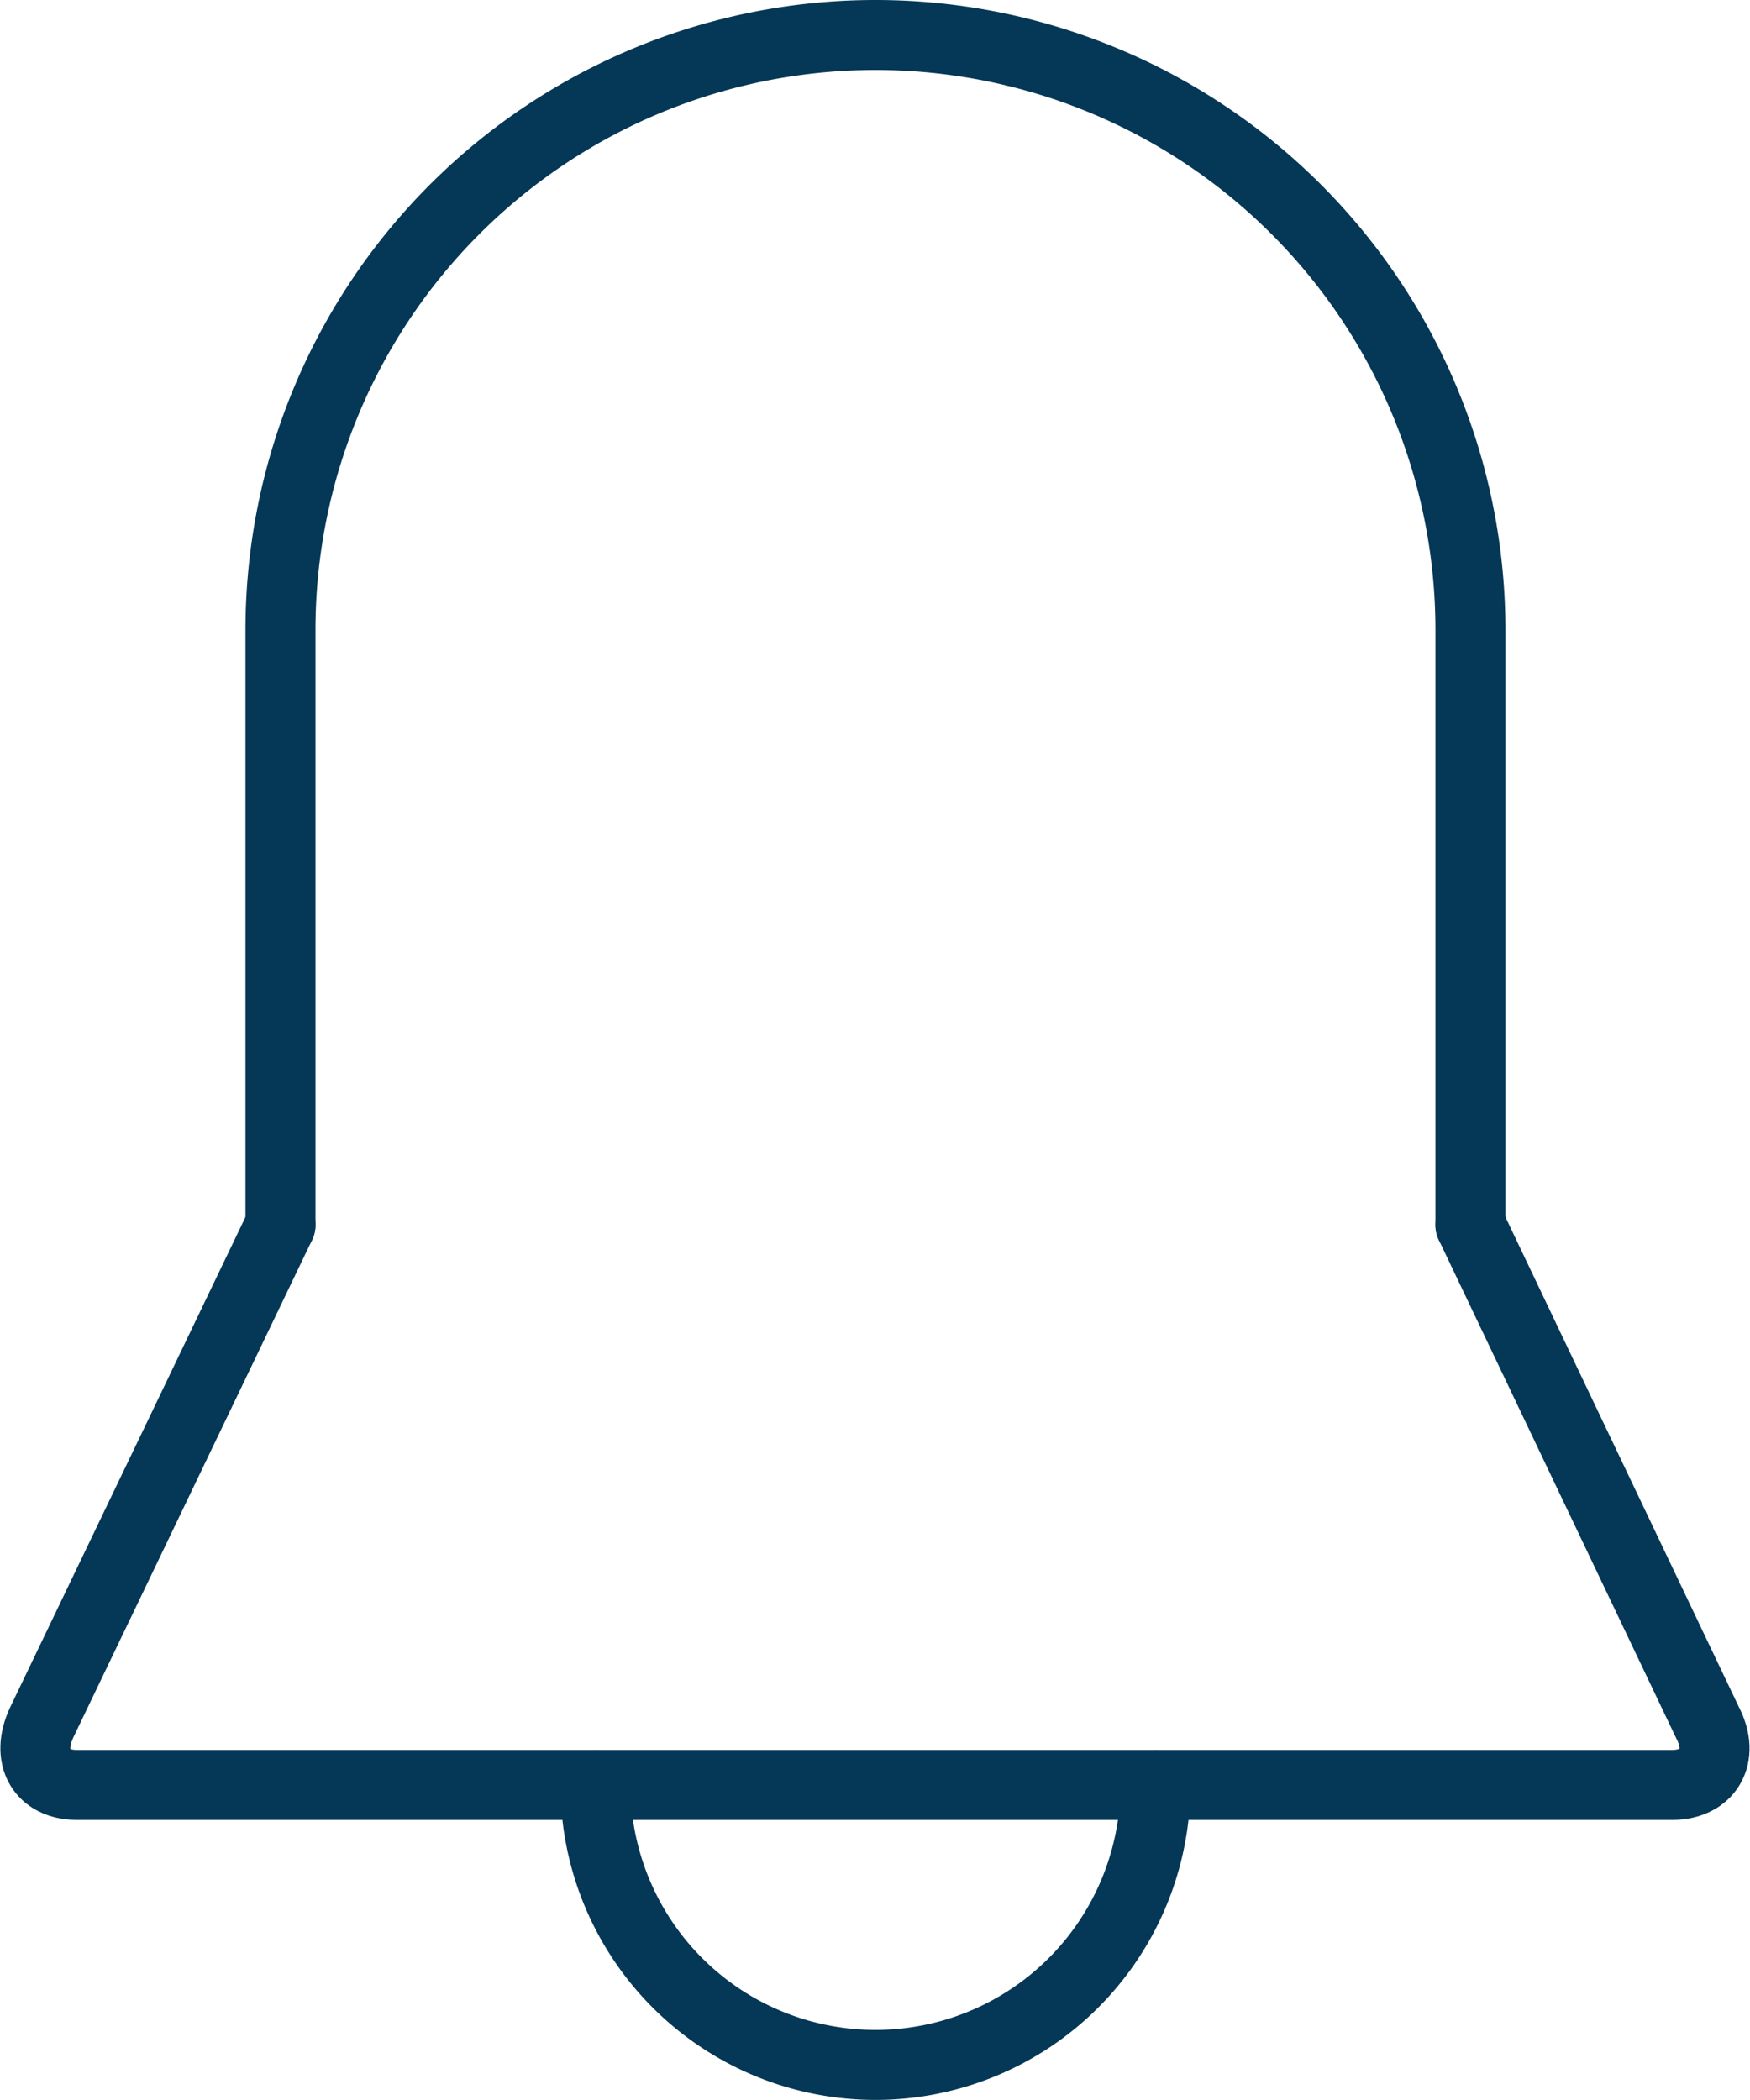
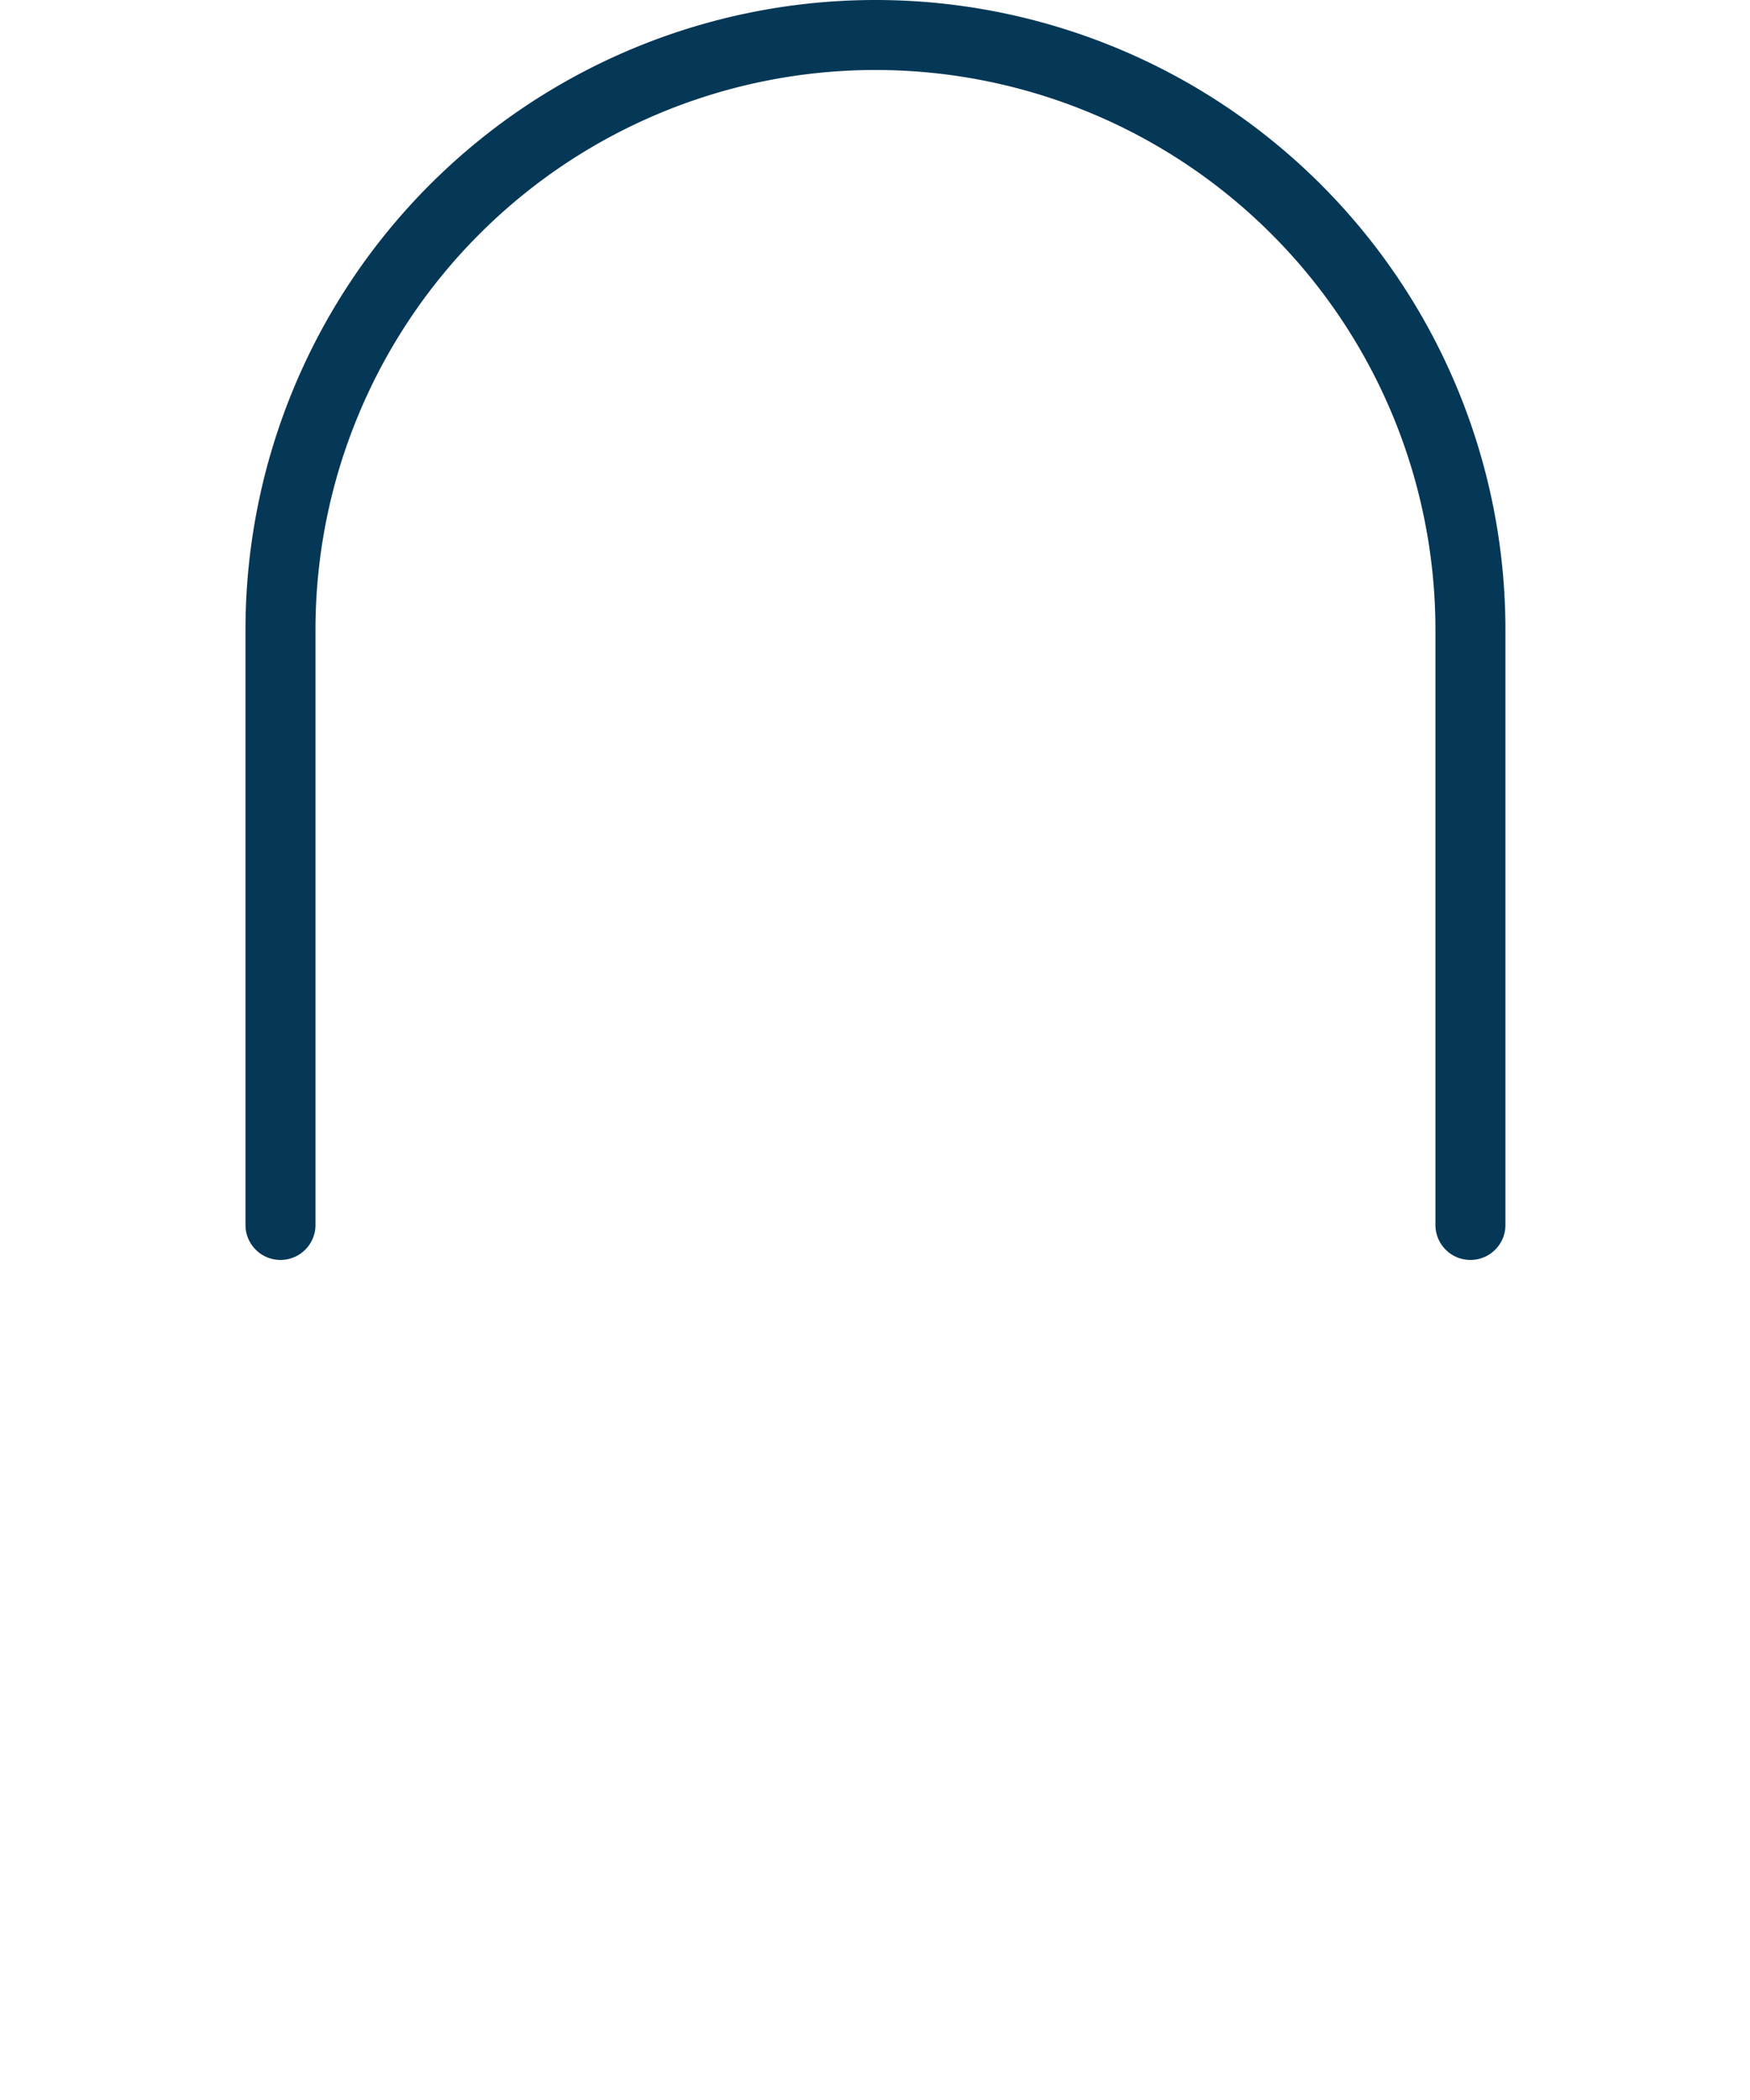
<svg xmlns="http://www.w3.org/2000/svg" width="50.002" height="60" viewBox="0 0 50.002 60">
  <g id="Group_16261" data-name="Group 16261" transform="translate(-598.986 -1101)">
-     <path id="Path_26308" data-name="Path 26308" d="M56,1050l-6.82,14.21c-.47,1,0,1.79,1,1.79H95.77c1,0,1.52-.8,1-1.79L90,1050" transform="translate(551 86)" fill="none" stroke="#053756" stroke-linecap="round" stroke-linejoin="round" stroke-width="2" />
-     <path id="Path_26309" data-name="Path 26309" d="M81,1066a8,8,0,0,1-16,0" transform="translate(551 86)" fill="none" stroke="#053756" stroke-linecap="round" stroke-linejoin="round" stroke-width="2" />
    <path id="Path_26310" data-name="Path 26310" d="M90,1050v-17a17,17,0,0,0-34,0v17" transform="translate(551 86)" fill="none" stroke="#053756" stroke-linecap="round" stroke-linejoin="round" stroke-width="2" />
  </g>
</svg>